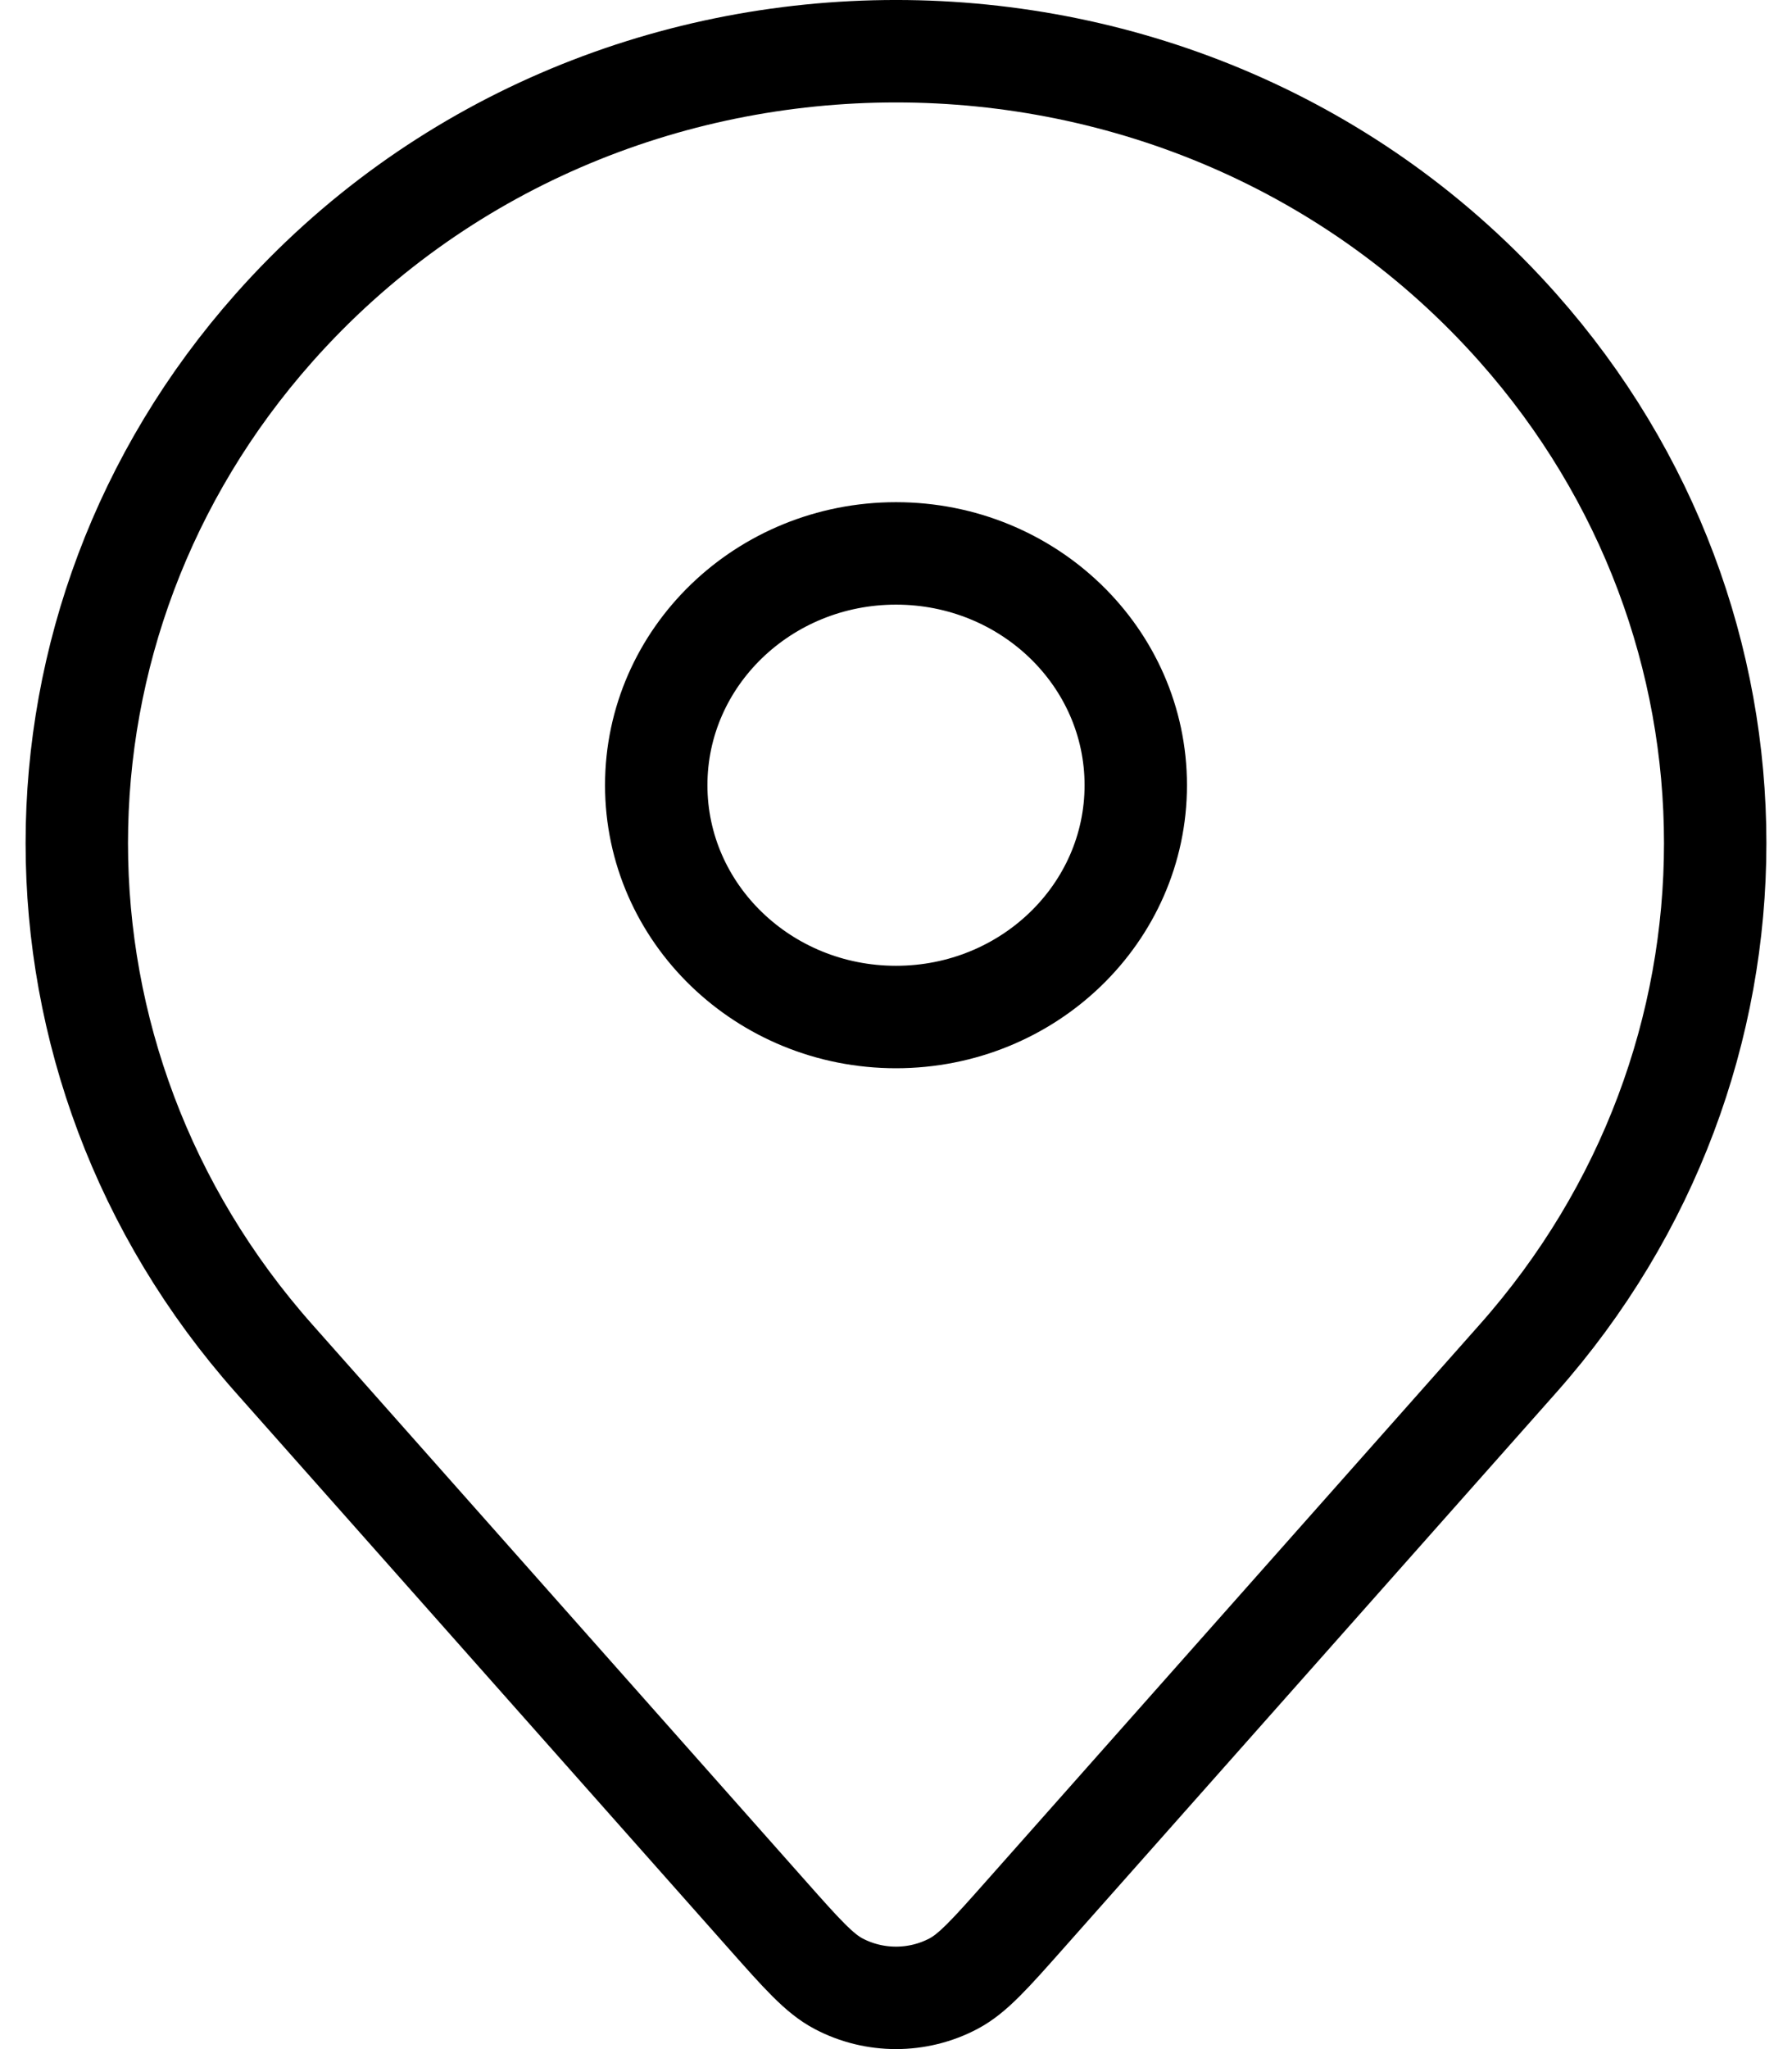
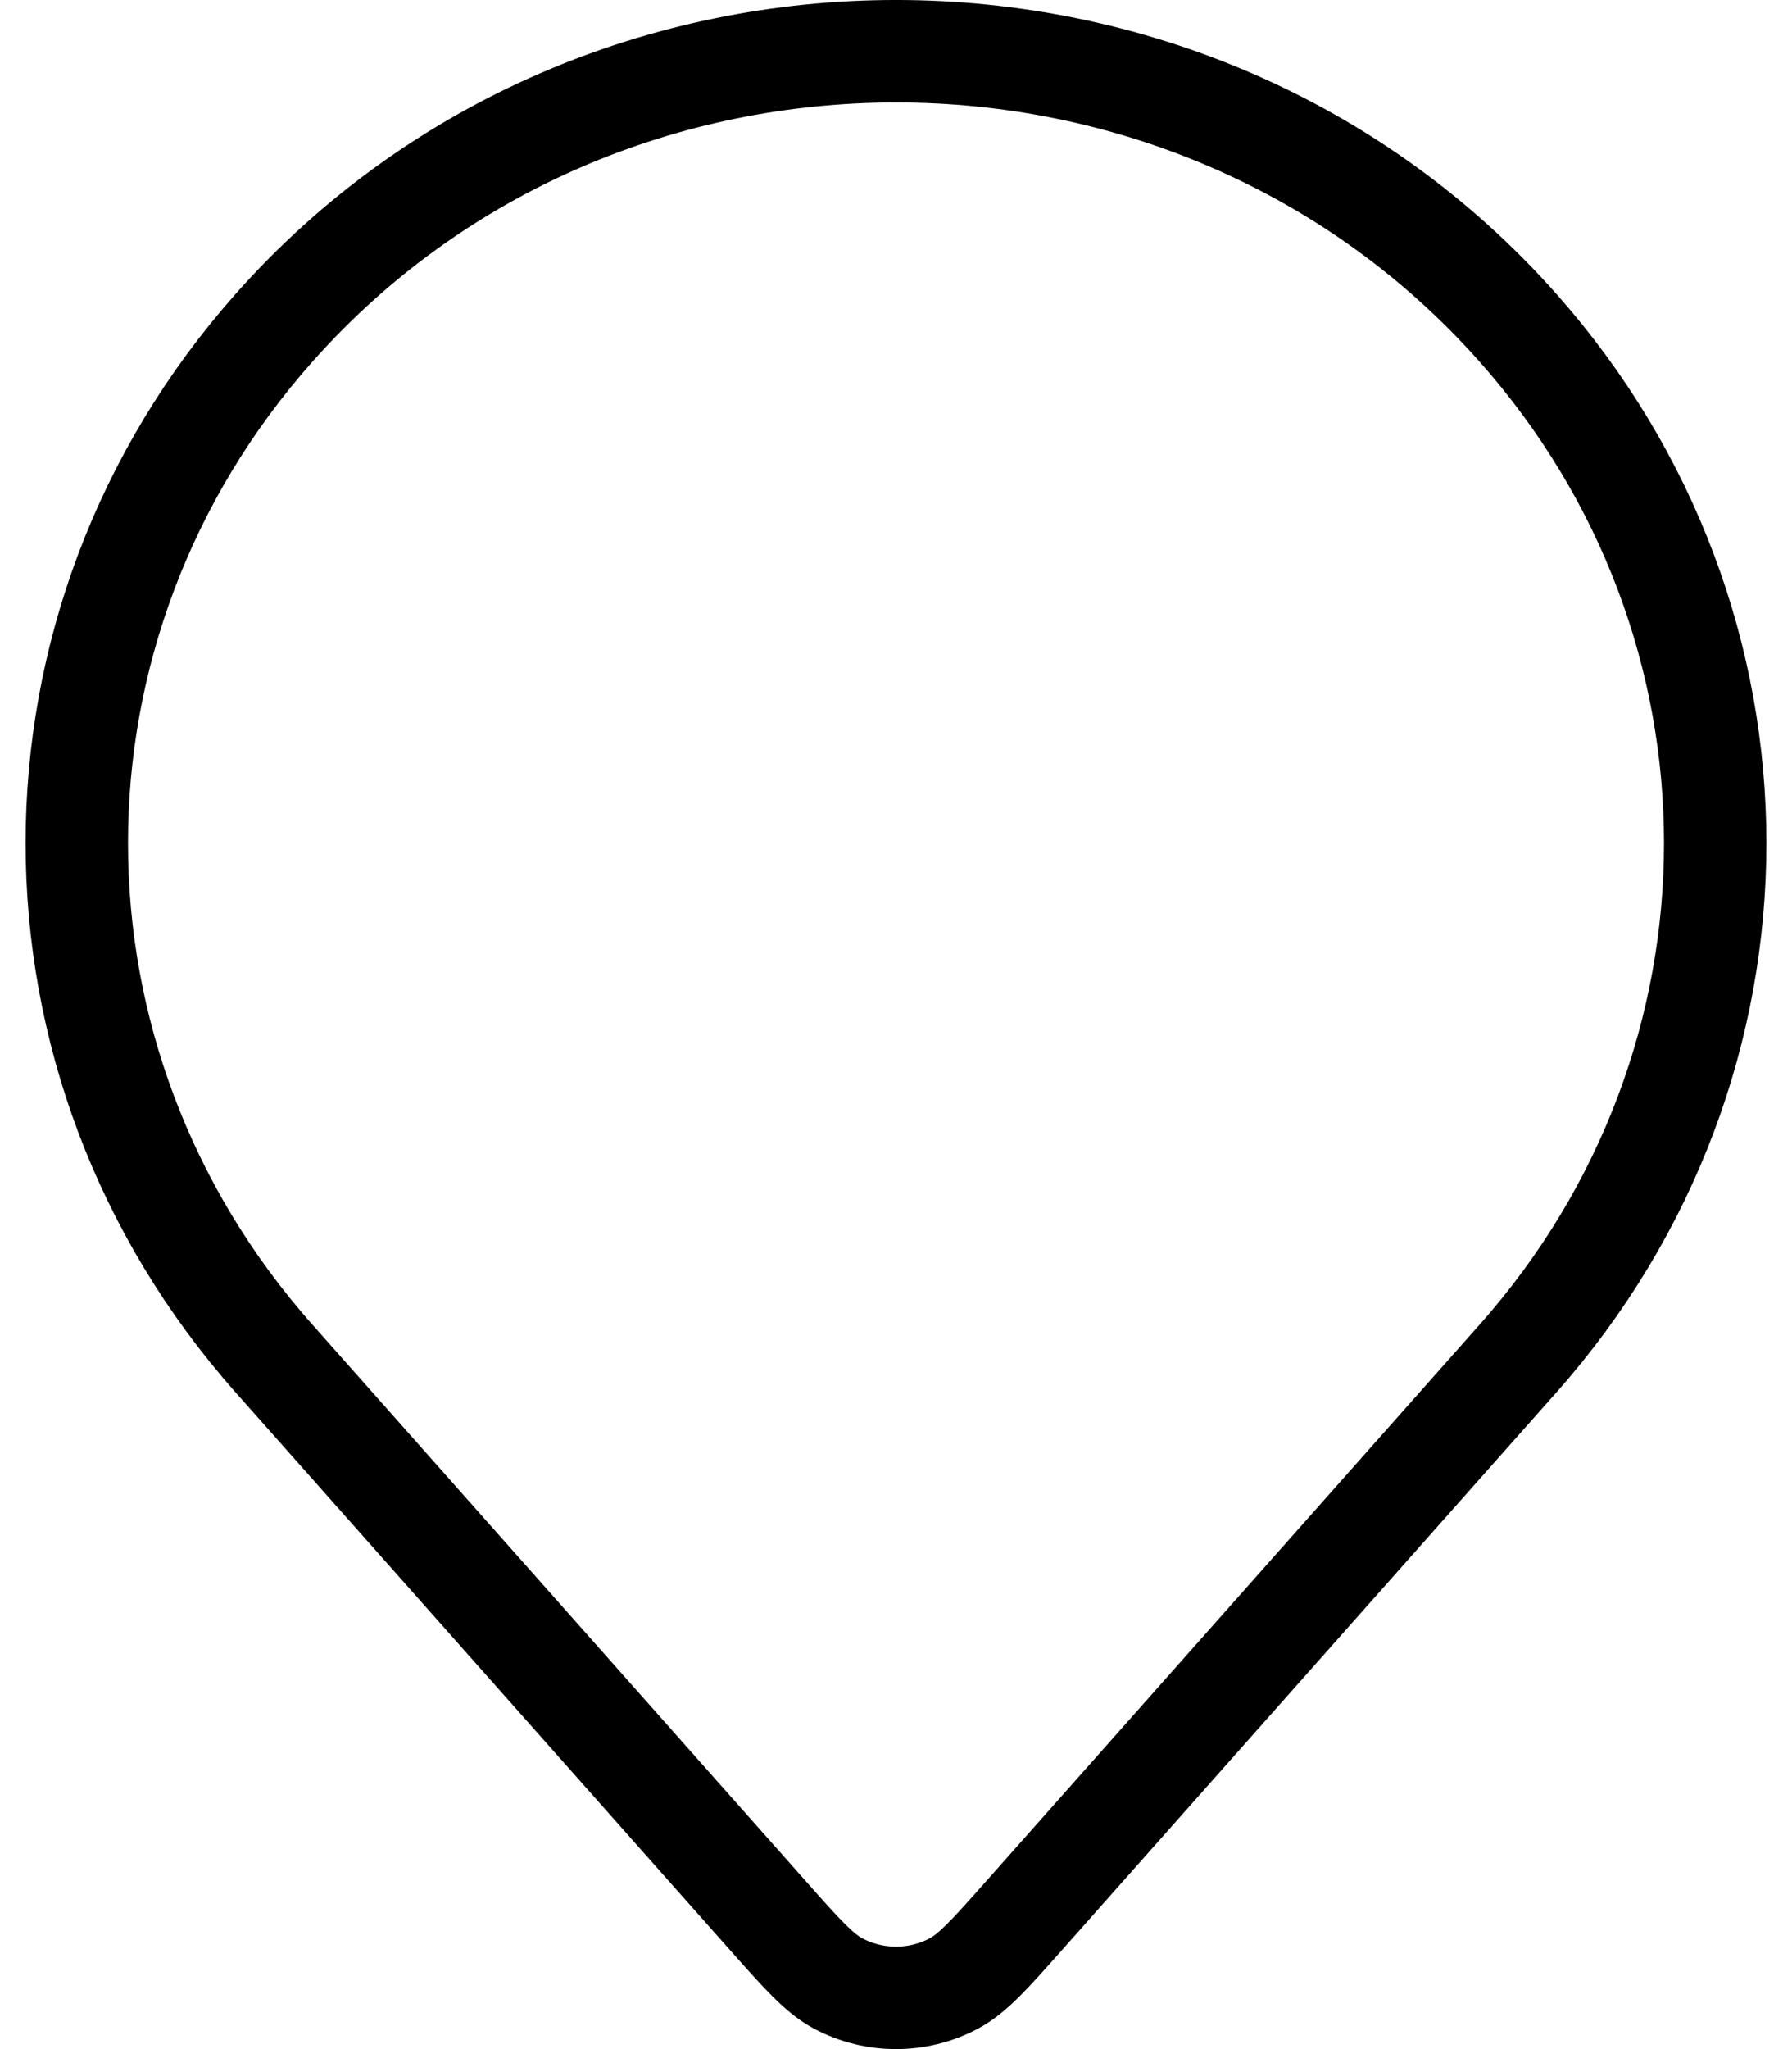
<svg xmlns="http://www.w3.org/2000/svg" width="35" height="40" viewBox="0 0 35 40" fill="none">
  <path d="M5.352 6.399C11.737 -0.8 23.263 -0.8 29.648 6.399C34.784 12.188 34.784 20.731 29.648 26.52L20.025 37.368C19.341 38.139 18.999 38.525 18.622 38.723C17.923 39.092 17.077 39.092 16.378 38.723C16.001 38.525 15.659 38.139 14.975 37.368L5.352 26.52C0.216 20.731 0.216 12.188 5.352 6.399Z" stroke="black" stroke-width="2" />
-   <path d="M22.183 15.328C22.183 17.827 20.086 19.853 17.5 19.853C14.914 19.853 12.817 17.827 12.817 15.328C12.817 12.829 14.914 10.803 17.5 10.803C20.086 10.803 22.183 12.829 22.183 15.328Z" stroke="black" stroke-width="2" />
</svg>